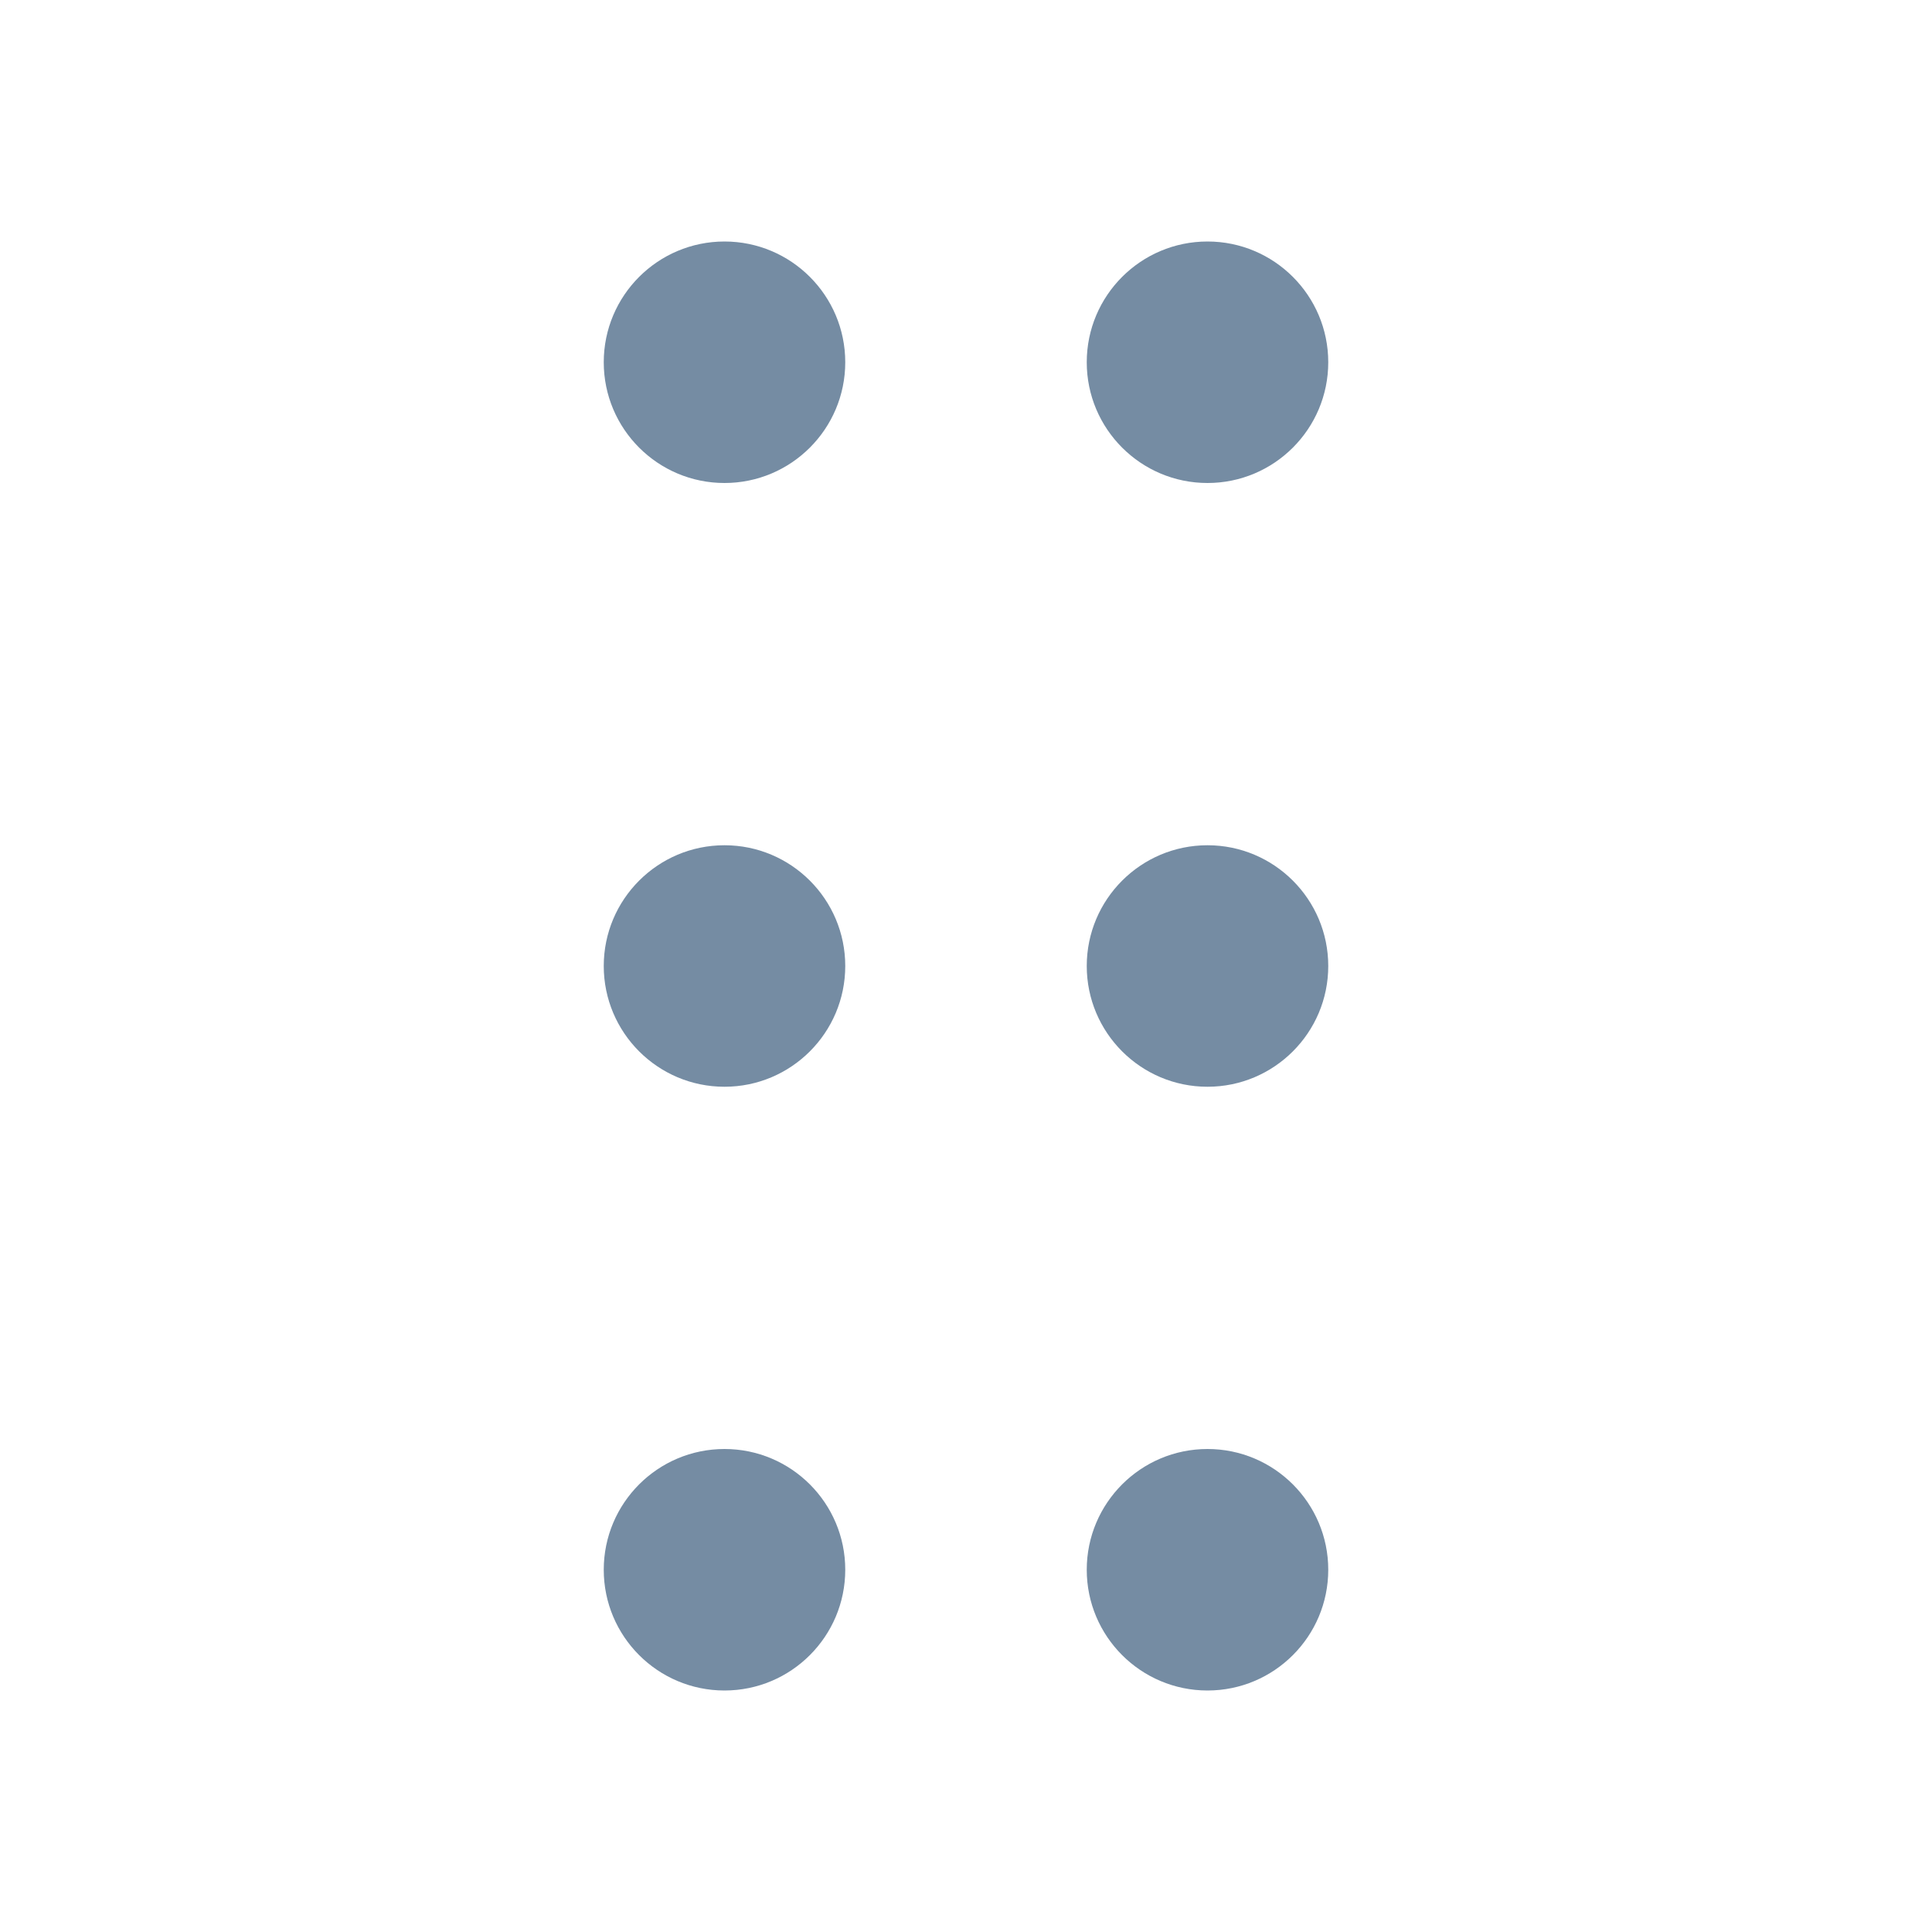
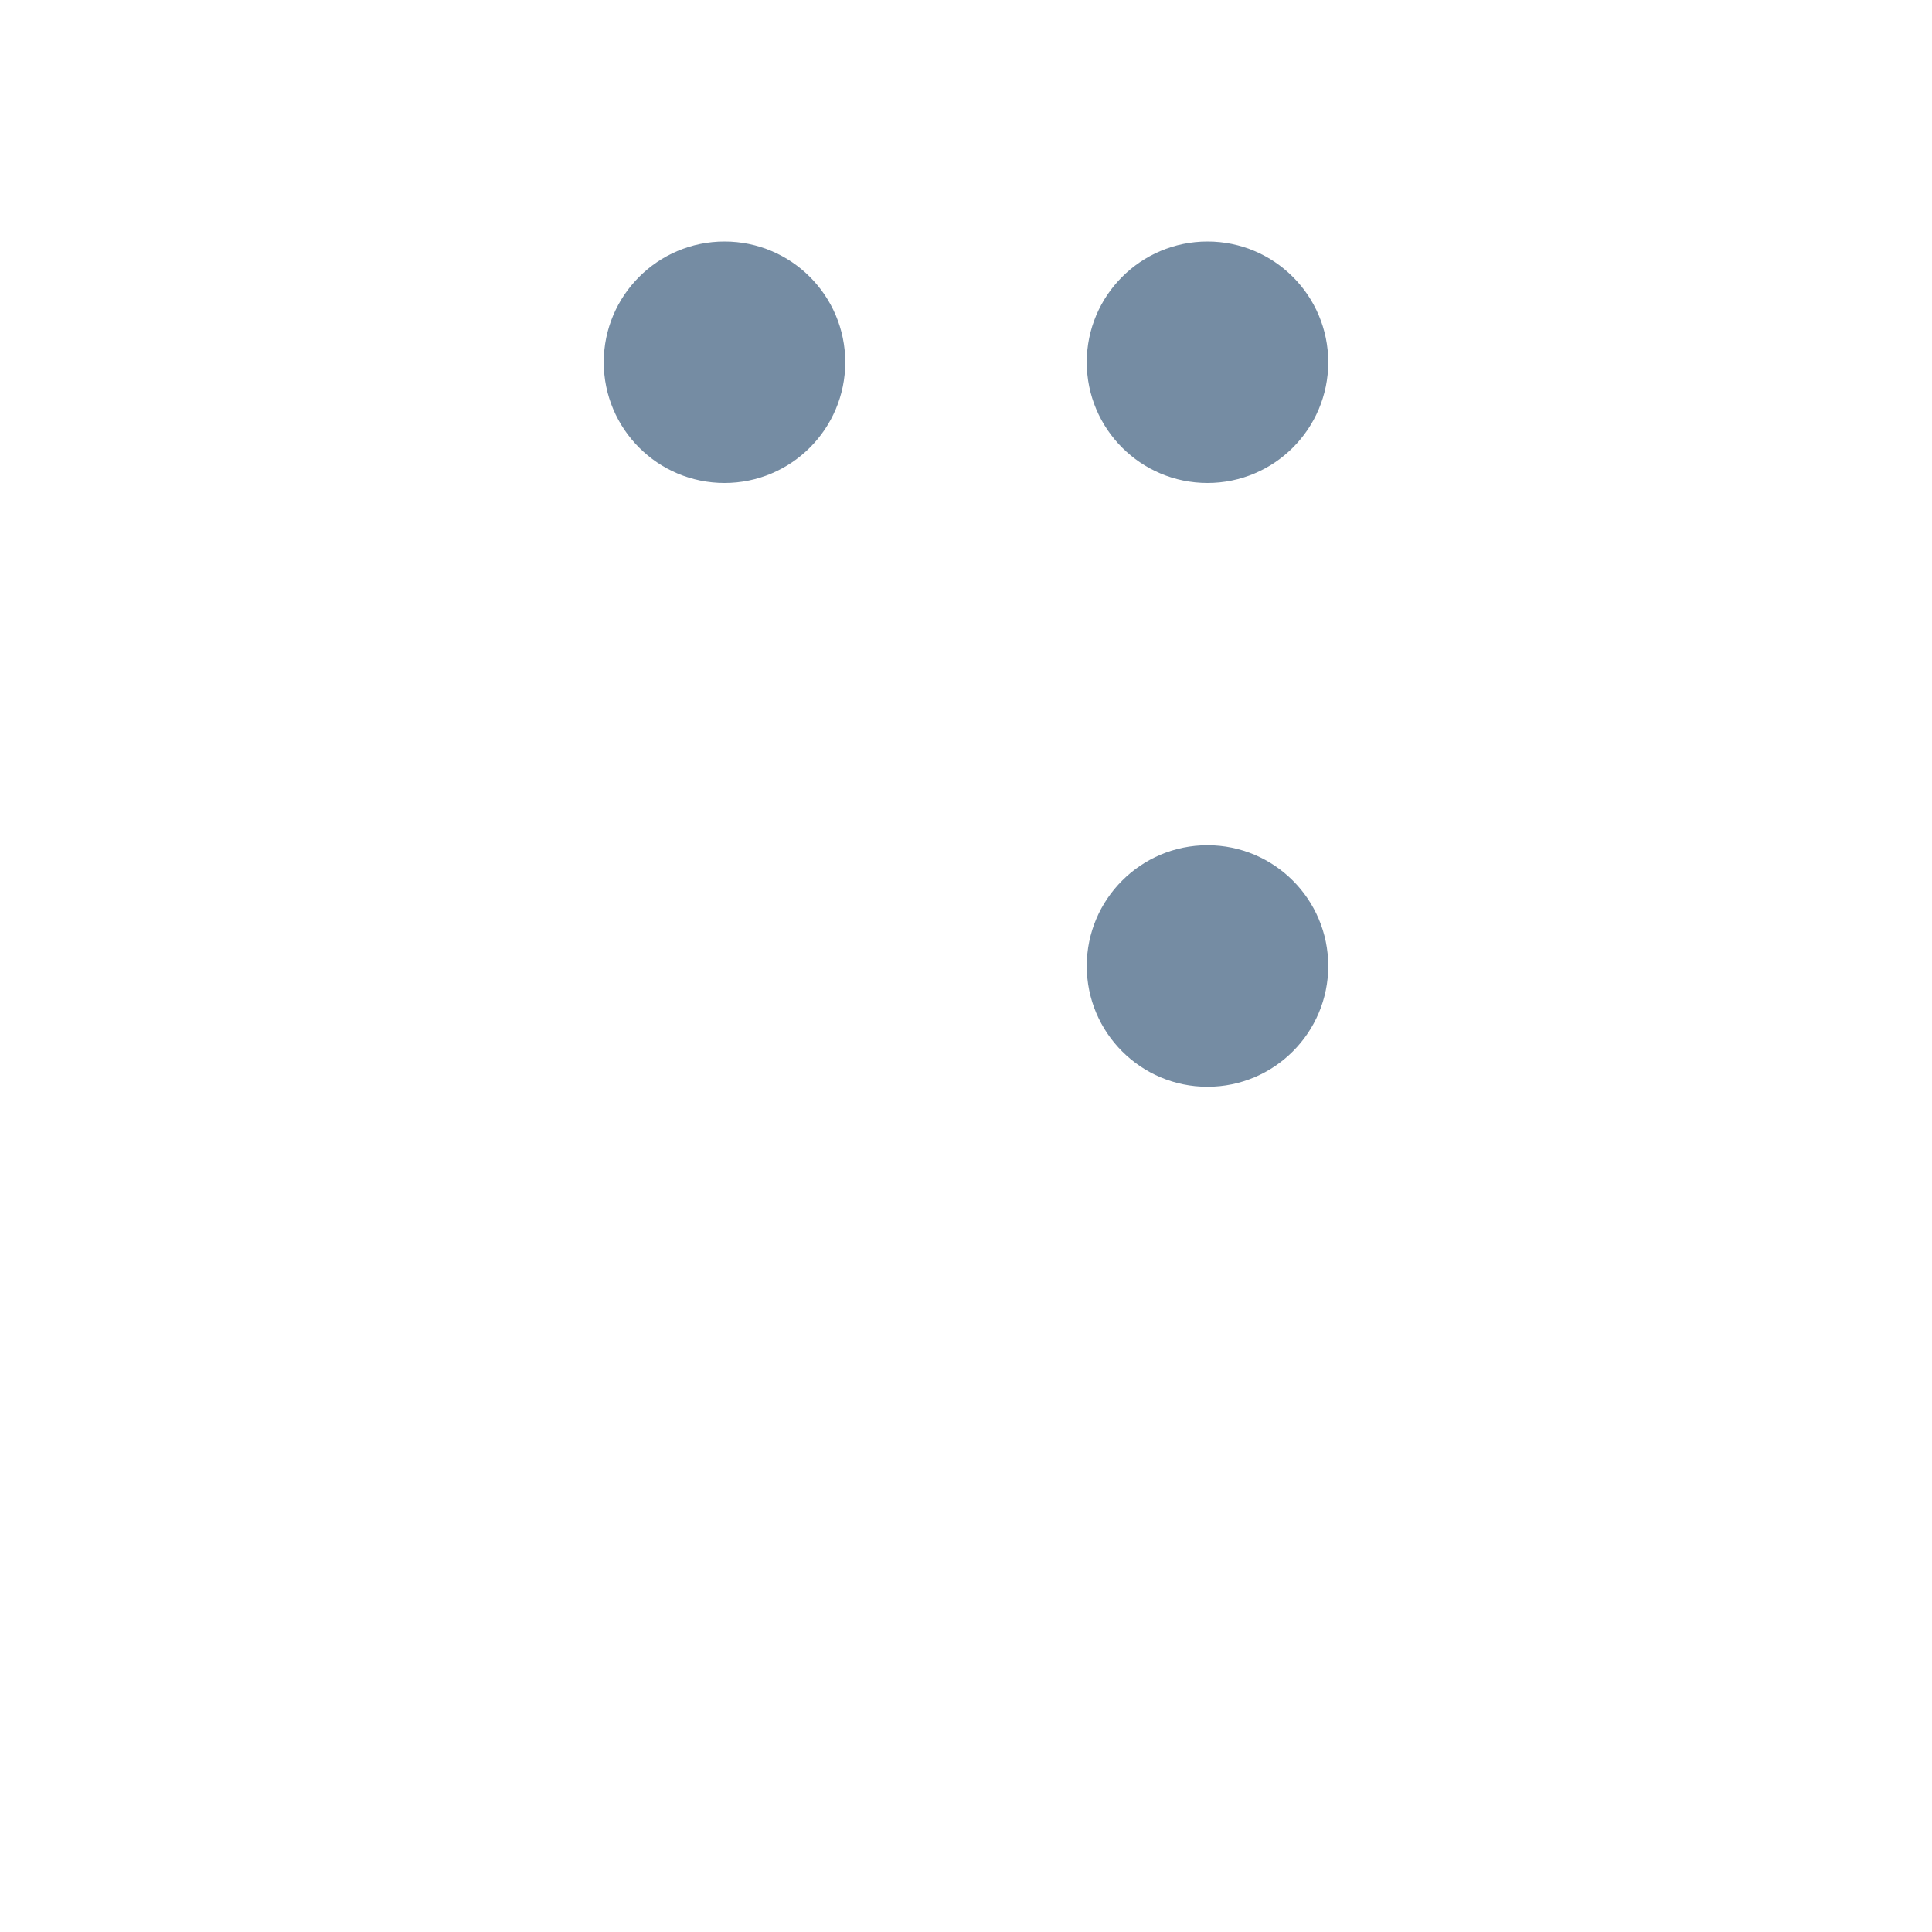
<svg xmlns="http://www.w3.org/2000/svg" xmlns:xlink="http://www.w3.org/1999/xlink" width="16" height="16" viewBox="0 0 16 16">
  <defs>
-     <path id="icons-solid-x-drag-horizontal" d="M6 4c-.552 0-1-.448-1-1s.448-1 1-1 1 .448 1 1-.448 1-1 1zm0 5c-.552 0-1-.448-1-1s.448-1 1-1 1 .448 1 1-.448 1-1 1zm0 5c-.552 0-1-.448-1-1s.448-1 1-1 1 .448 1 1-.448 1-1 1zm4-10c-.552 0-1-.448-1-1s.448-1 1-1 1 .448 1 1-.448 1-1 1zm0 5c-.552 0-1-.448-1-1s.448-1 1-1 1 .448 1 1-.448 1-1 1zm0 5c-.552 0-1-.448-1-1s.448-1 1-1 1 .448 1 1-.448 1-1 1z" />
+     <path id="icons-solid-x-drag-horizontal" d="M6 4c-.552 0-1-.448-1-1s.448-1 1-1 1 .448 1 1-.448 1-1 1zm0 5c-.552 0-1-.448-1-1s.448-1 1-1 1 .448 1 1-.448 1-1 1zc-.552 0-1-.448-1-1s.448-1 1-1 1 .448 1 1-.448 1-1 1zm4-10c-.552 0-1-.448-1-1s.448-1 1-1 1 .448 1 1-.448 1-1 1zm0 5c-.552 0-1-.448-1-1s.448-1 1-1 1 .448 1 1-.448 1-1 1zm0 5c-.552 0-1-.448-1-1s.448-1 1-1 1 .448 1 1-.448 1-1 1z" />
  </defs>
  <use xlink:href="#icons-solid-x-drag-horizontal" fill="#758CA3" fill-rule="evenodd" />
</svg>